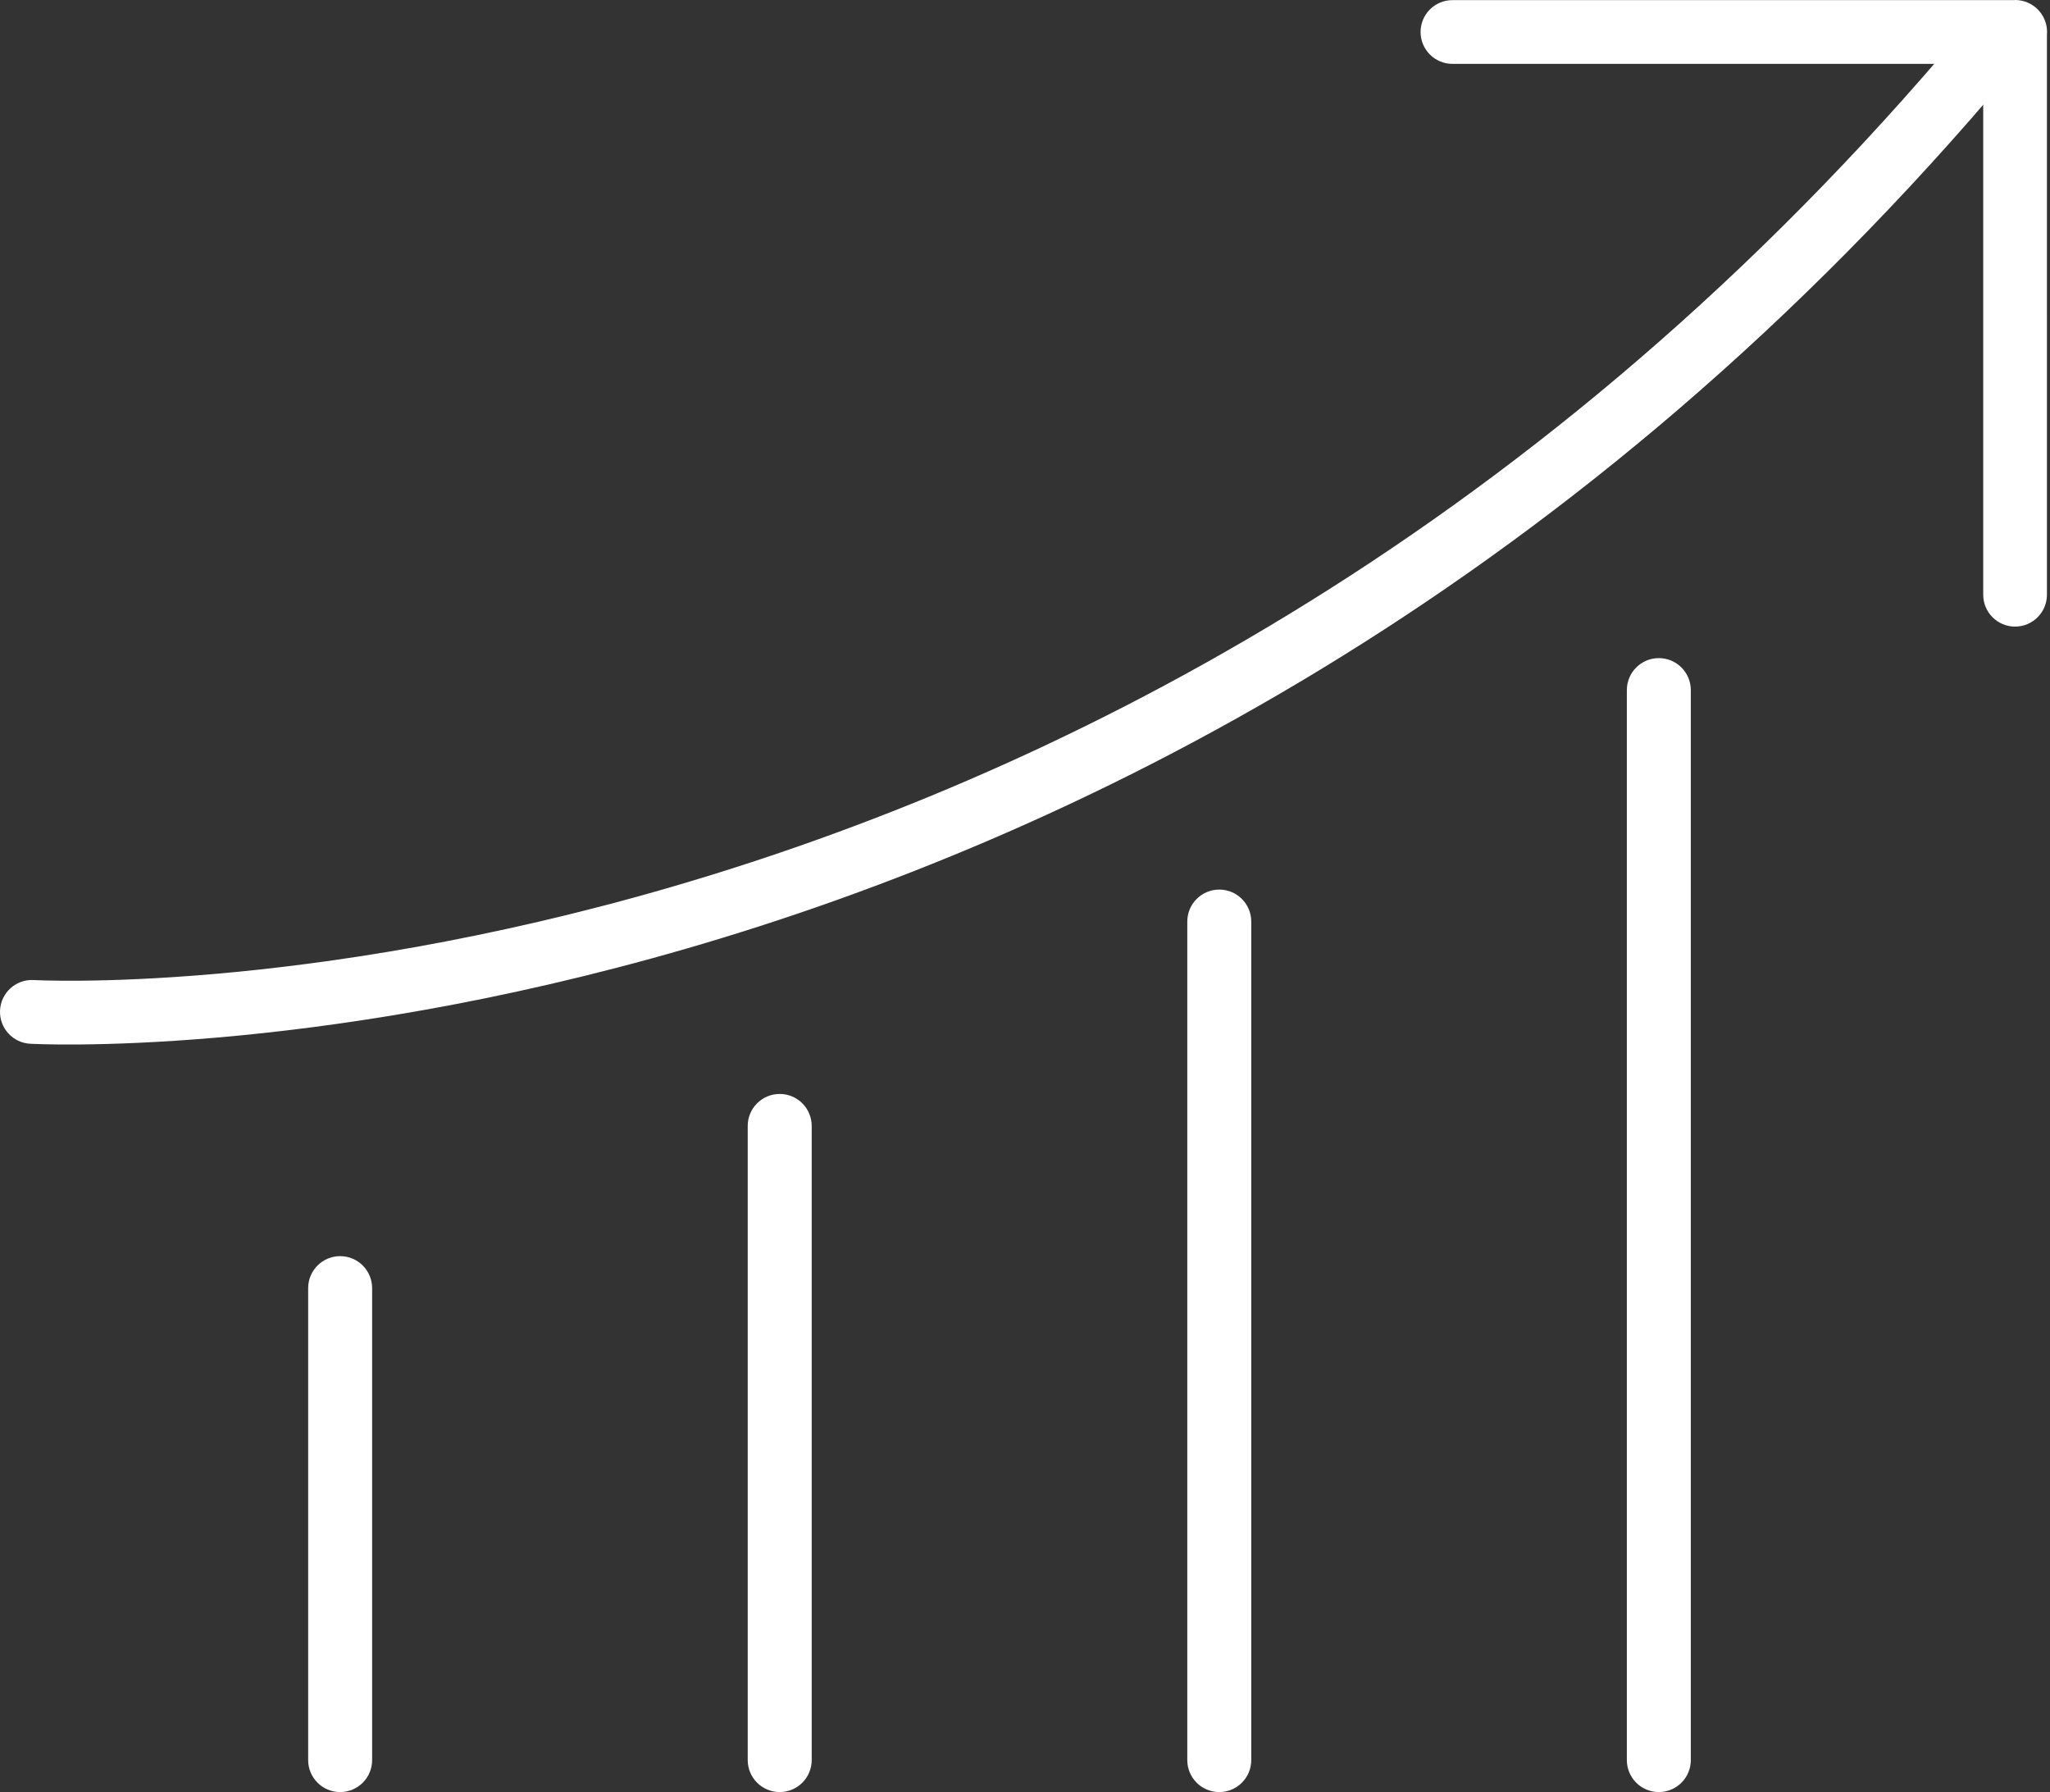
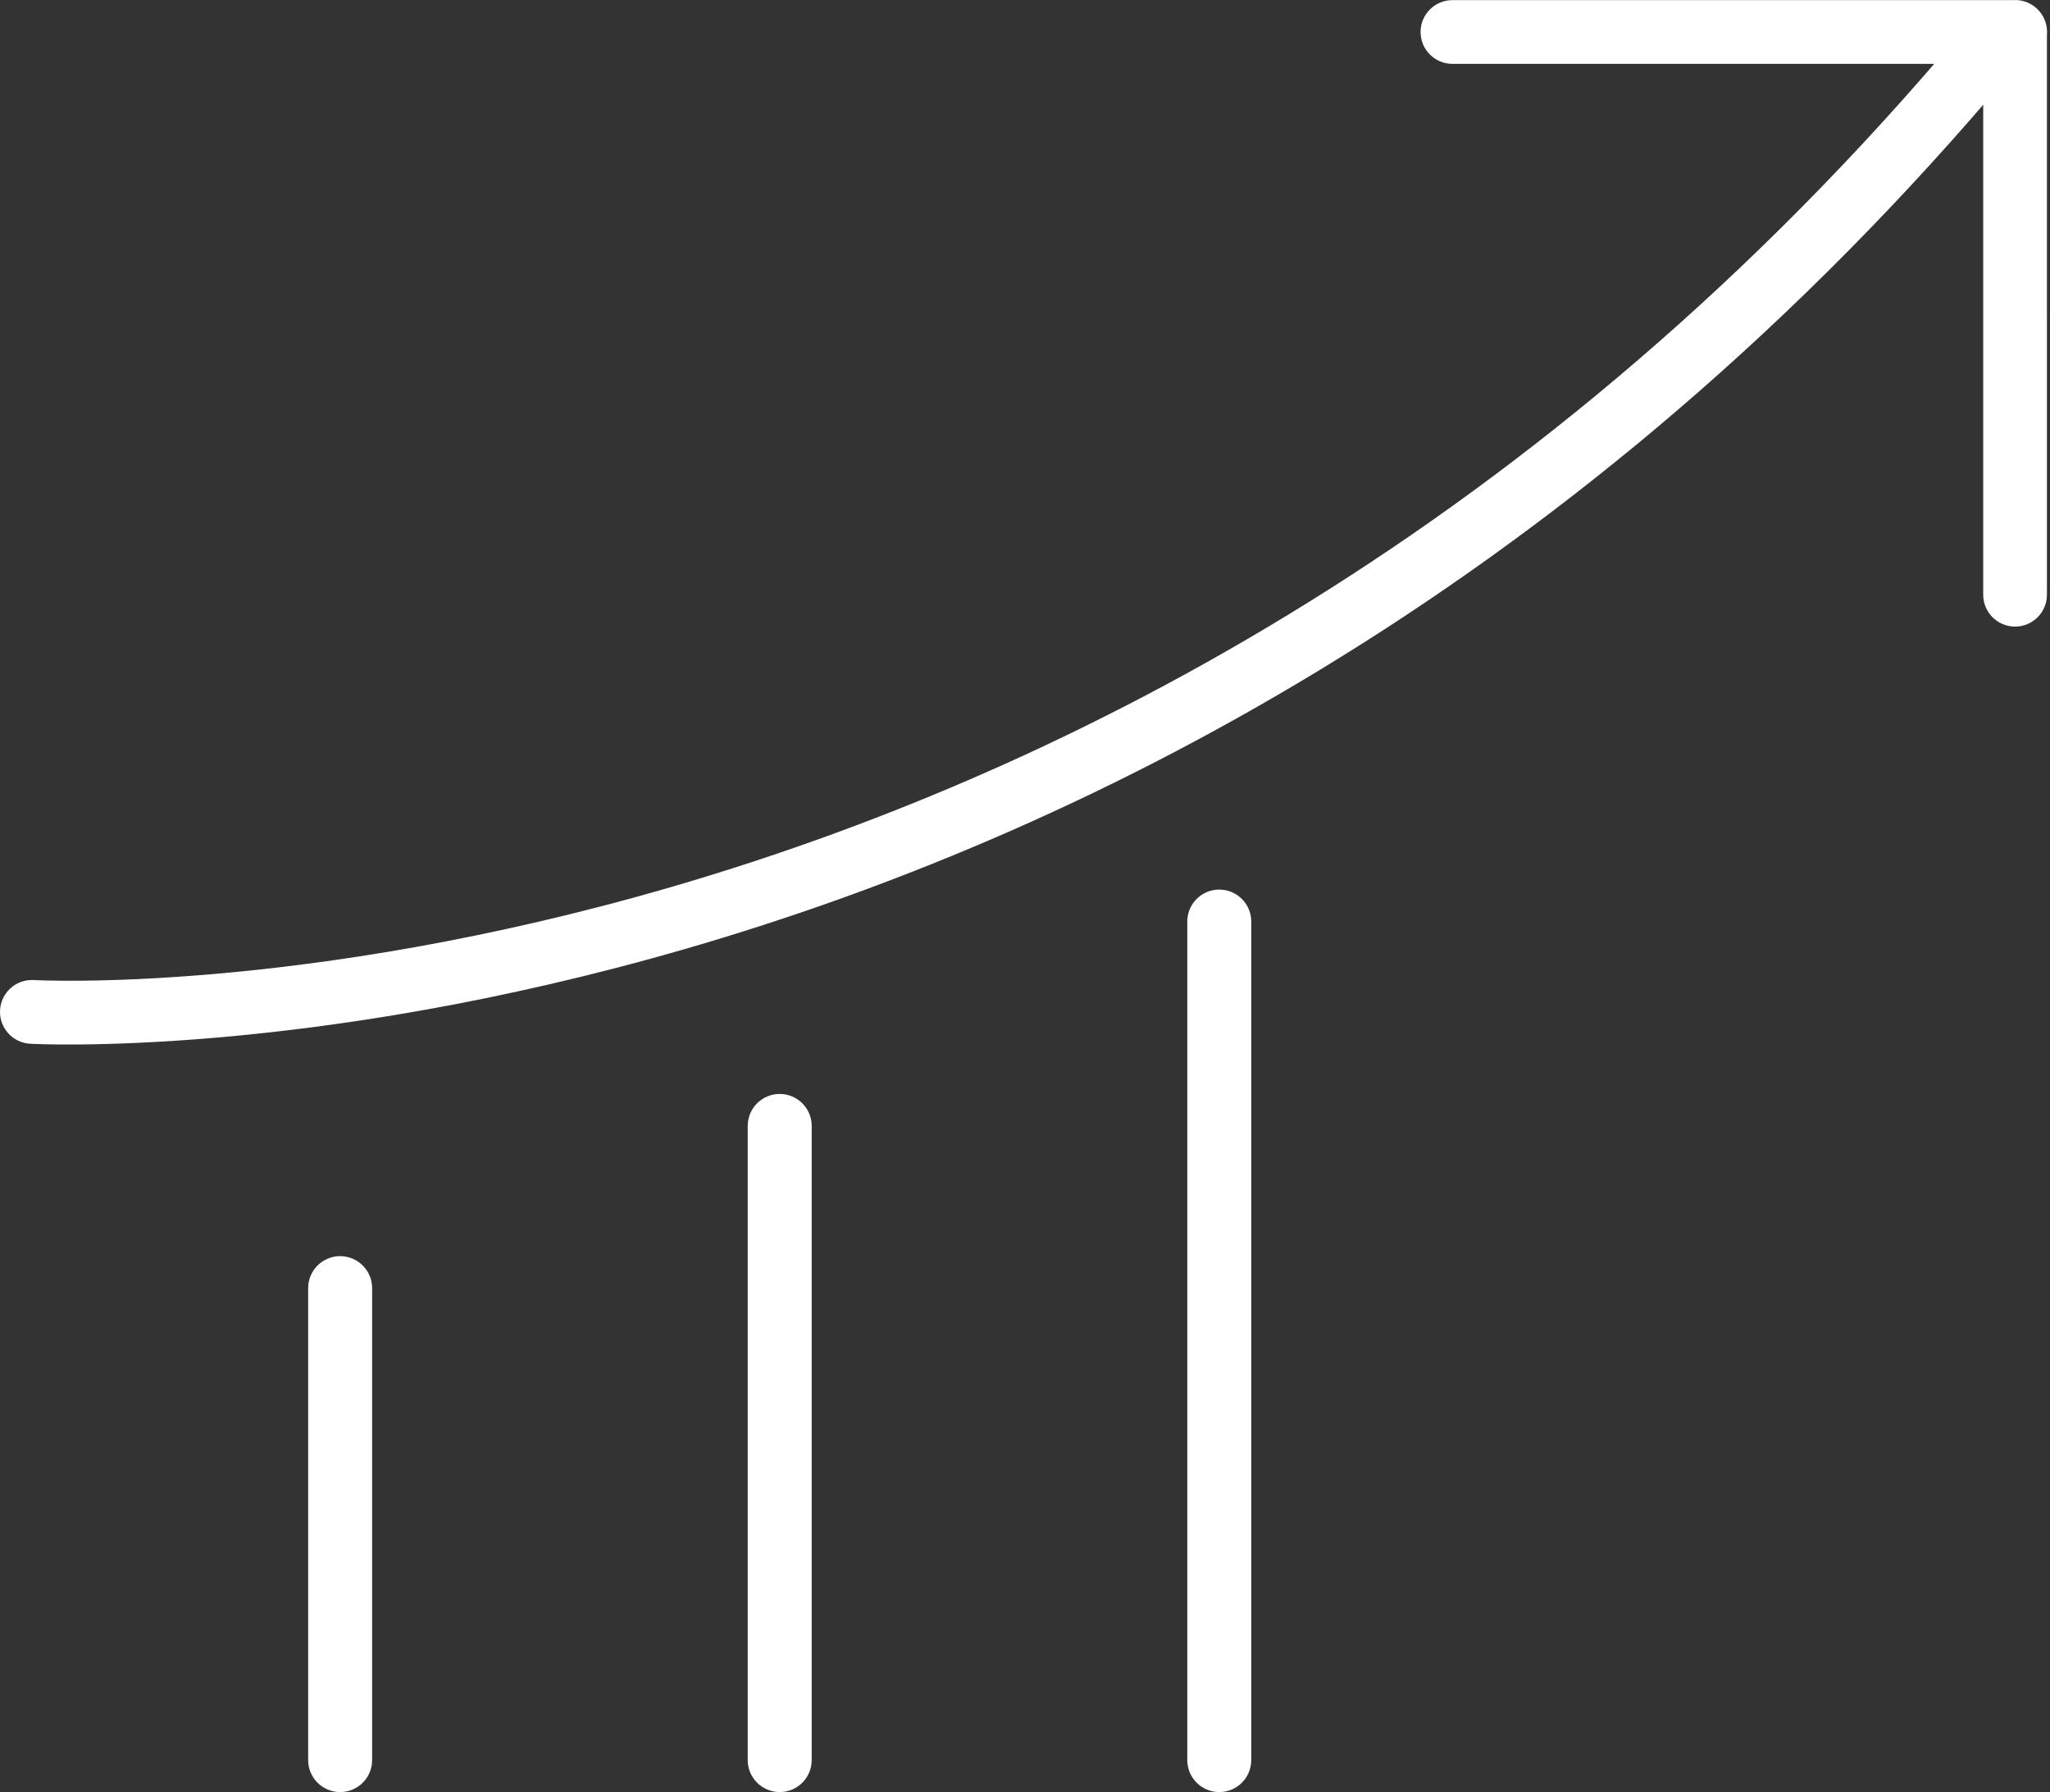
<svg xmlns="http://www.w3.org/2000/svg" width="389" height="340" viewBox="0 0 389 340" fill="none">
  <rect x="0" y="0" width="389" height="340" fill="#333333" stroke="none" />
  <path d="M70.614 244.391C70.614 241.039 67.896 238.321 64.544 238.321C61.192 238.321 58.475 241.039 58.475 244.391V333.93C58.475 337.282 61.192 340 64.544 340C67.896 340 70.614 337.282 70.614 333.93V244.391Z" fill="white" />
  <path d="M154.024 213.618C154.024 210.265 151.306 207.548 147.954 207.548C144.602 207.548 141.884 210.265 141.884 213.618V333.929C141.884 337.281 144.602 339.998 147.954 339.998C151.306 339.998 154.024 337.281 154.024 333.929V213.618Z" fill="white" />
  <path d="M237.433 174.845C237.433 171.493 234.716 168.775 231.364 168.775C228.012 168.775 225.294 171.493 225.294 174.845V333.93C225.294 337.282 228.012 340 231.364 340C234.716 340 237.433 337.282 237.433 333.93V174.845Z" fill="white" />
-   <path d="M320.843 130.931C320.843 127.579 318.125 124.861 314.773 124.861C311.421 124.861 308.704 127.579 308.704 130.931V333.929C308.704 337.281 311.421 339.999 314.773 339.999C318.125 339.999 320.843 337.281 320.843 333.929V130.931Z" fill="white" />
  <path d="M6.313 185.935C2.974 185.791 0.15 188.381 0.006 191.72C-0.138 195.059 2.452 197.883 5.791 198.027C6.392 198.055 213.731 209.641 377.865 18.093C380.038 15.553 379.741 11.731 377.201 9.557C374.661 7.384 370.839 7.681 368.665 10.222C208.418 197.232 6.895 185.961 6.311 185.935H6.313Z" fill="white" />
  <path d="M275.609 0.024C272.27 0.024 269.562 2.731 269.562 6.07C269.562 9.409 272.27 12.116 275.609 12.116L376.326 12.116L376.327 112.834C376.327 116.173 379.034 118.88 382.373 118.88C385.712 118.88 388.419 116.173 388.419 112.834L388.418 6.603C388.434 6.428 388.442 6.25 388.442 6.07C388.442 2.718 385.724 0 382.372 0V0.024L275.609 0.024Z" fill="white" />
</svg>